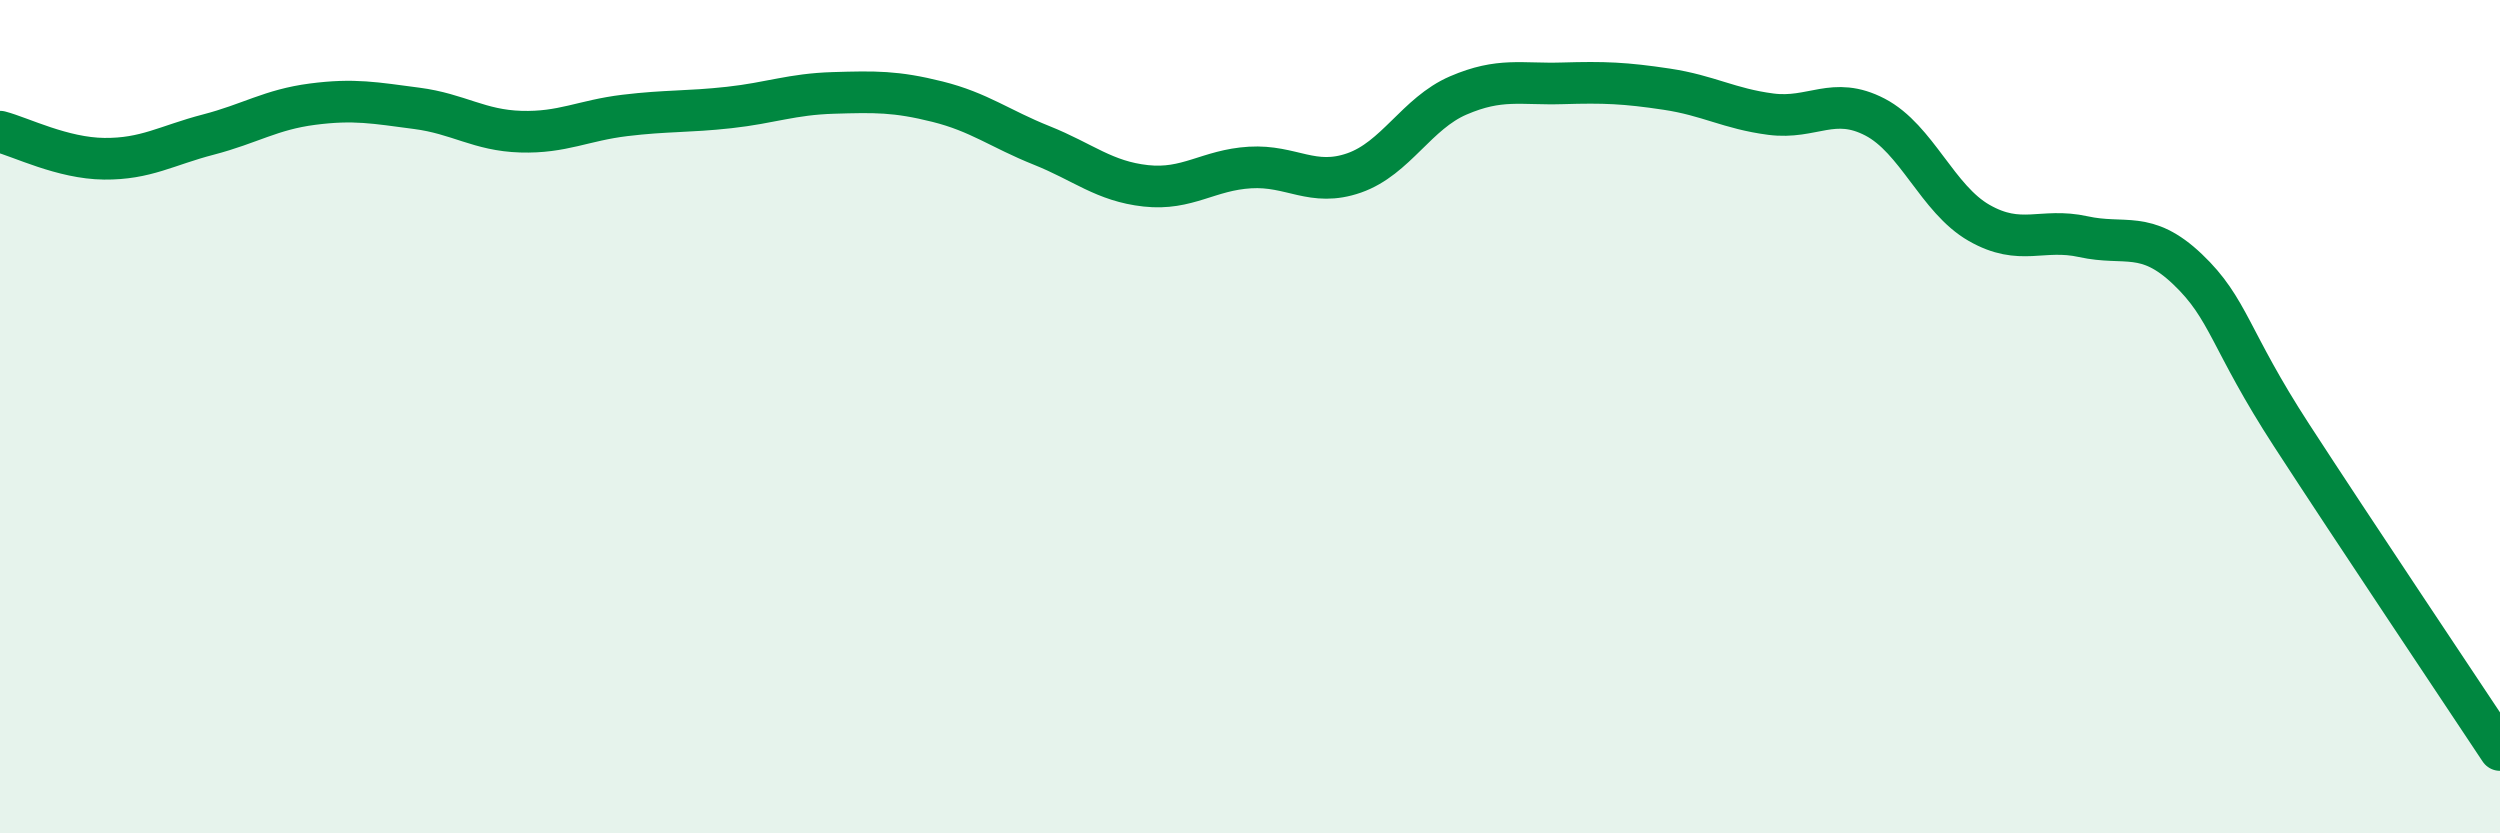
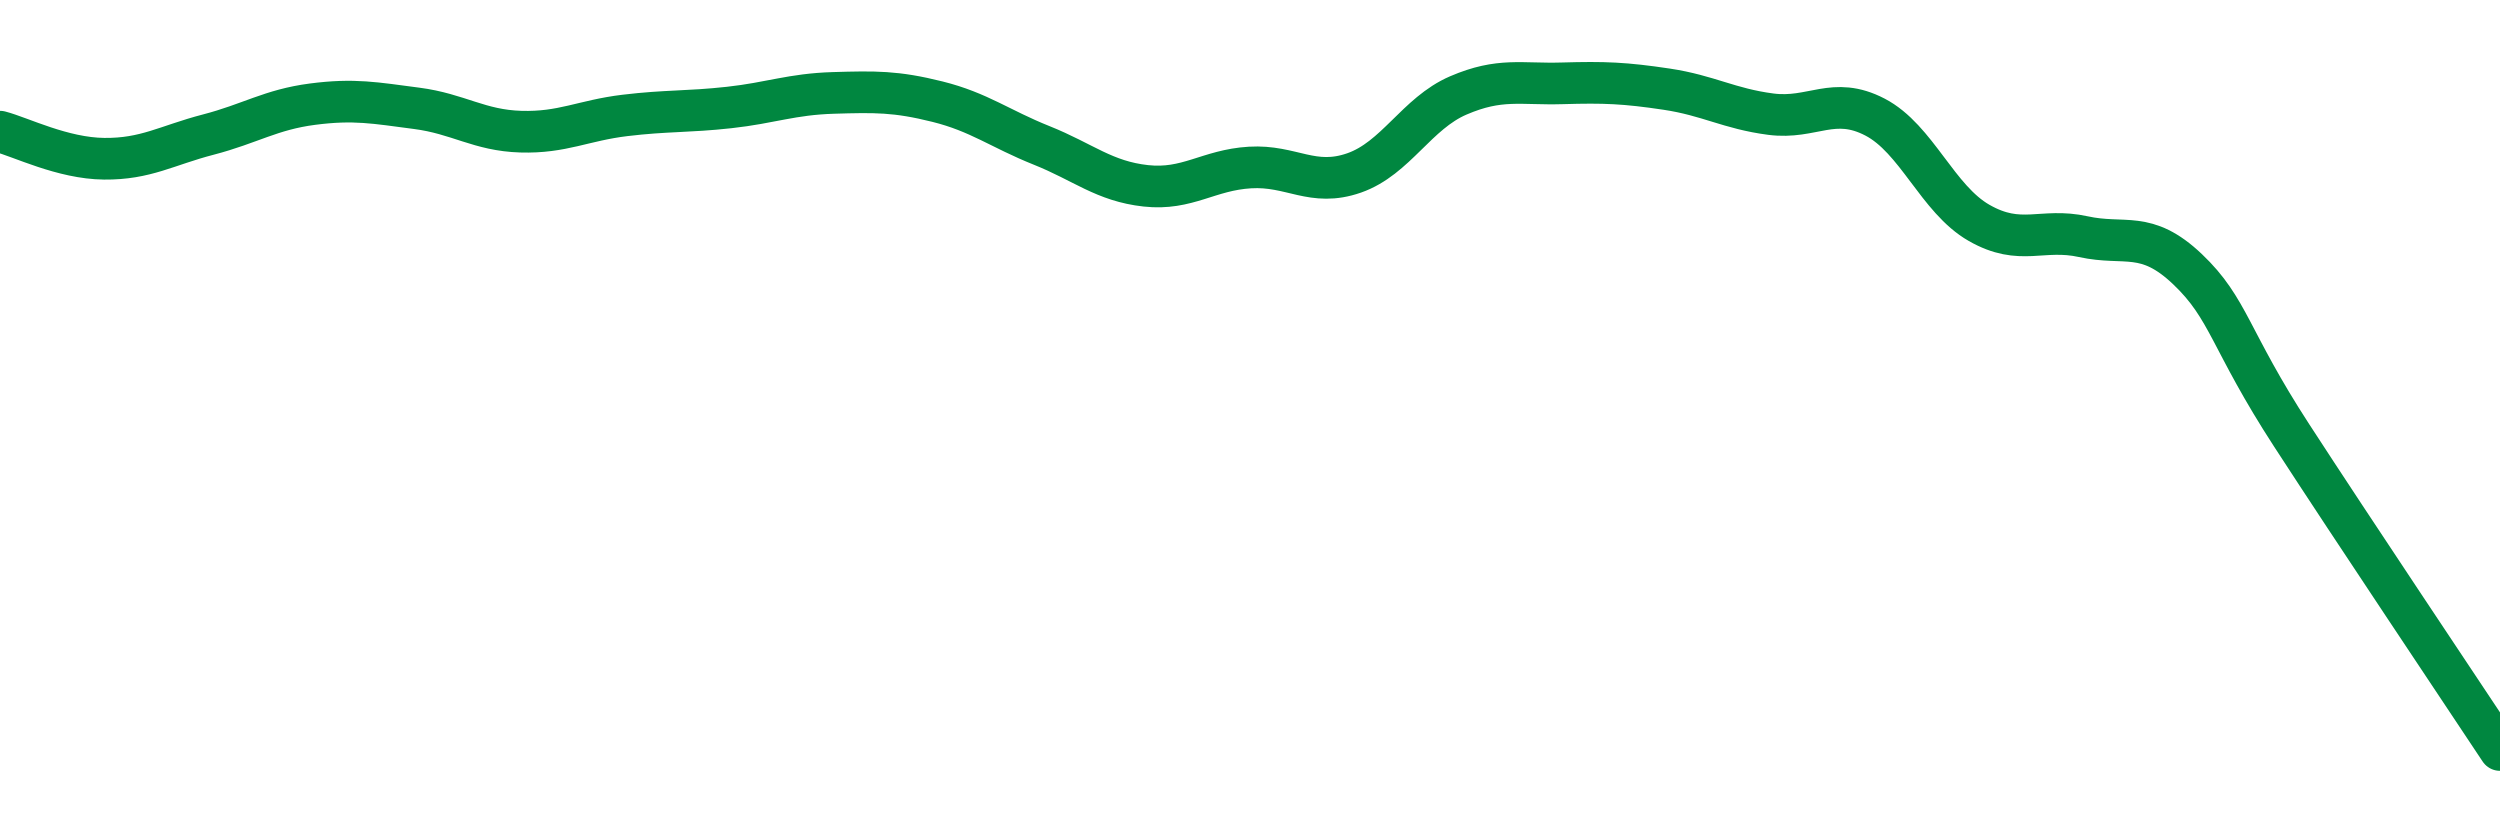
<svg xmlns="http://www.w3.org/2000/svg" width="60" height="20" viewBox="0 0 60 20">
-   <path d="M 0,3.16 C 0.5,3.29 1.5,3.8 2.5,3.81 C 3.5,3.82 4,3.49 5,3.23 C 6,2.97 6.5,2.63 7.5,2.5 C 8.5,2.37 9,2.47 10,2.6 C 11,2.73 11.5,3.13 12.5,3.16 C 13.5,3.19 14,2.89 15,2.77 C 16,2.65 16.5,2.69 17.5,2.58 C 18.5,2.47 19,2.26 20,2.23 C 21,2.2 21.5,2.19 22.5,2.44 C 23.5,2.69 24,3.09 25,3.49 C 26,3.89 26.5,4.35 27.5,4.46 C 28.5,4.57 29,4.08 30,4.02 C 31,3.96 31.5,4.5 32.5,4.15 C 33.5,3.8 34,2.72 35,2.29 C 36,1.86 36.5,2.03 37.5,2 C 38.5,1.97 39,1.99 40,2.14 C 41,2.29 41.5,2.61 42.5,2.74 C 43.5,2.87 44,2.29 45,2.81 C 46,3.33 46.5,4.78 47.5,5.35 C 48.5,5.92 49,5.46 50,5.68 C 51,5.9 51.5,5.51 52.5,6.46 C 53.5,7.41 53.5,8.14 55,10.45 C 56.5,12.76 59,16.49 60,18L60 20L0 20Z" fill="#008740" opacity="0.1" stroke-linecap="round" stroke-linejoin="round" />
  <path d="M 0,3.16 C 0.5,3.29 1.5,3.8 2.5,3.81 C 3.5,3.82 4,3.49 5,3.23 C 6,2.97 6.5,2.63 7.5,2.5 C 8.5,2.37 9,2.47 10,2.6 C 11,2.73 11.5,3.13 12.5,3.16 C 13.5,3.19 14,2.89 15,2.77 C 16,2.65 16.5,2.69 17.5,2.58 C 18.5,2.47 19,2.26 20,2.23 C 21,2.2 21.5,2.19 22.5,2.44 C 23.5,2.69 24,3.09 25,3.49 C 26,3.89 26.5,4.35 27.5,4.46 C 28.5,4.57 29,4.08 30,4.02 C 31,3.96 31.5,4.5 32.5,4.15 C 33.5,3.8 34,2.72 35,2.29 C 36,1.86 36.5,2.03 37.5,2 C 38.5,1.97 39,1.99 40,2.14 C 41,2.29 41.5,2.61 42.5,2.74 C 43.5,2.87 44,2.29 45,2.81 C 46,3.33 46.5,4.78 47.5,5.35 C 48.5,5.92 49,5.46 50,5.68 C 51,5.9 51.5,5.51 52.5,6.46 C 53.5,7.41 53.5,8.14 55,10.45 C 56.5,12.76 59,16.49 60,18" stroke="#008740" stroke-width="1" fill="none" stroke-linecap="round" stroke-linejoin="round" />
</svg>